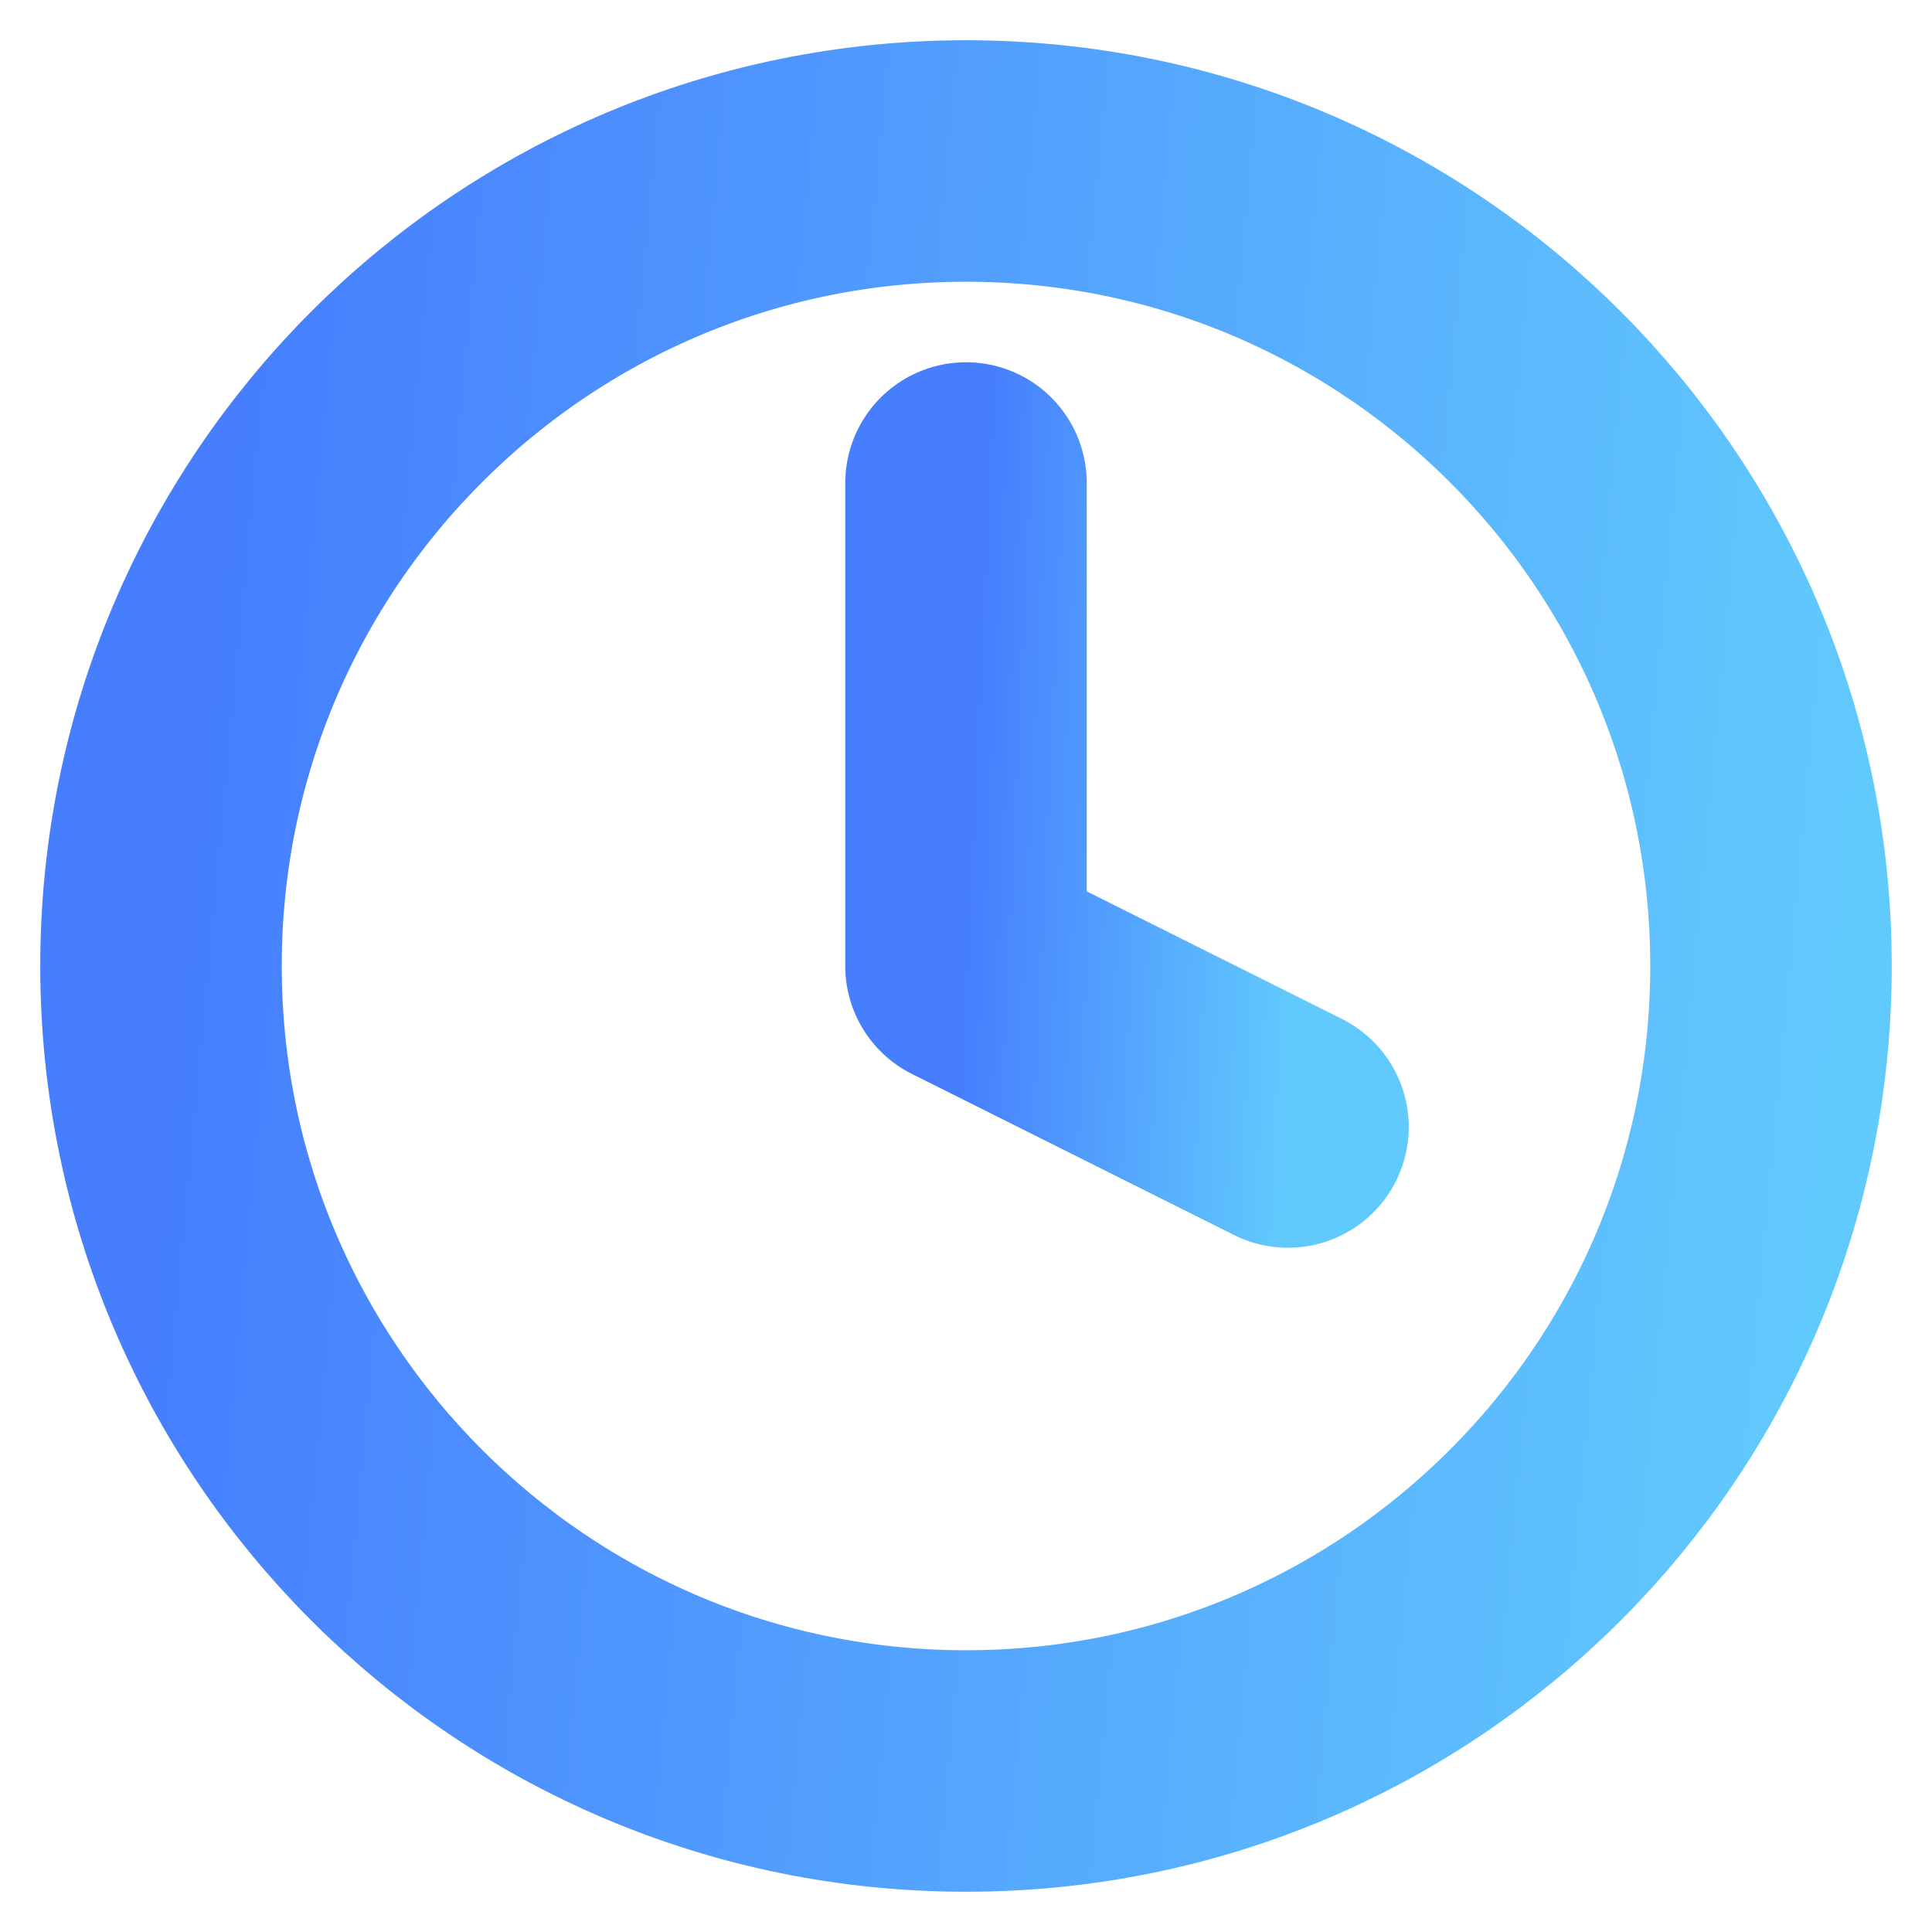
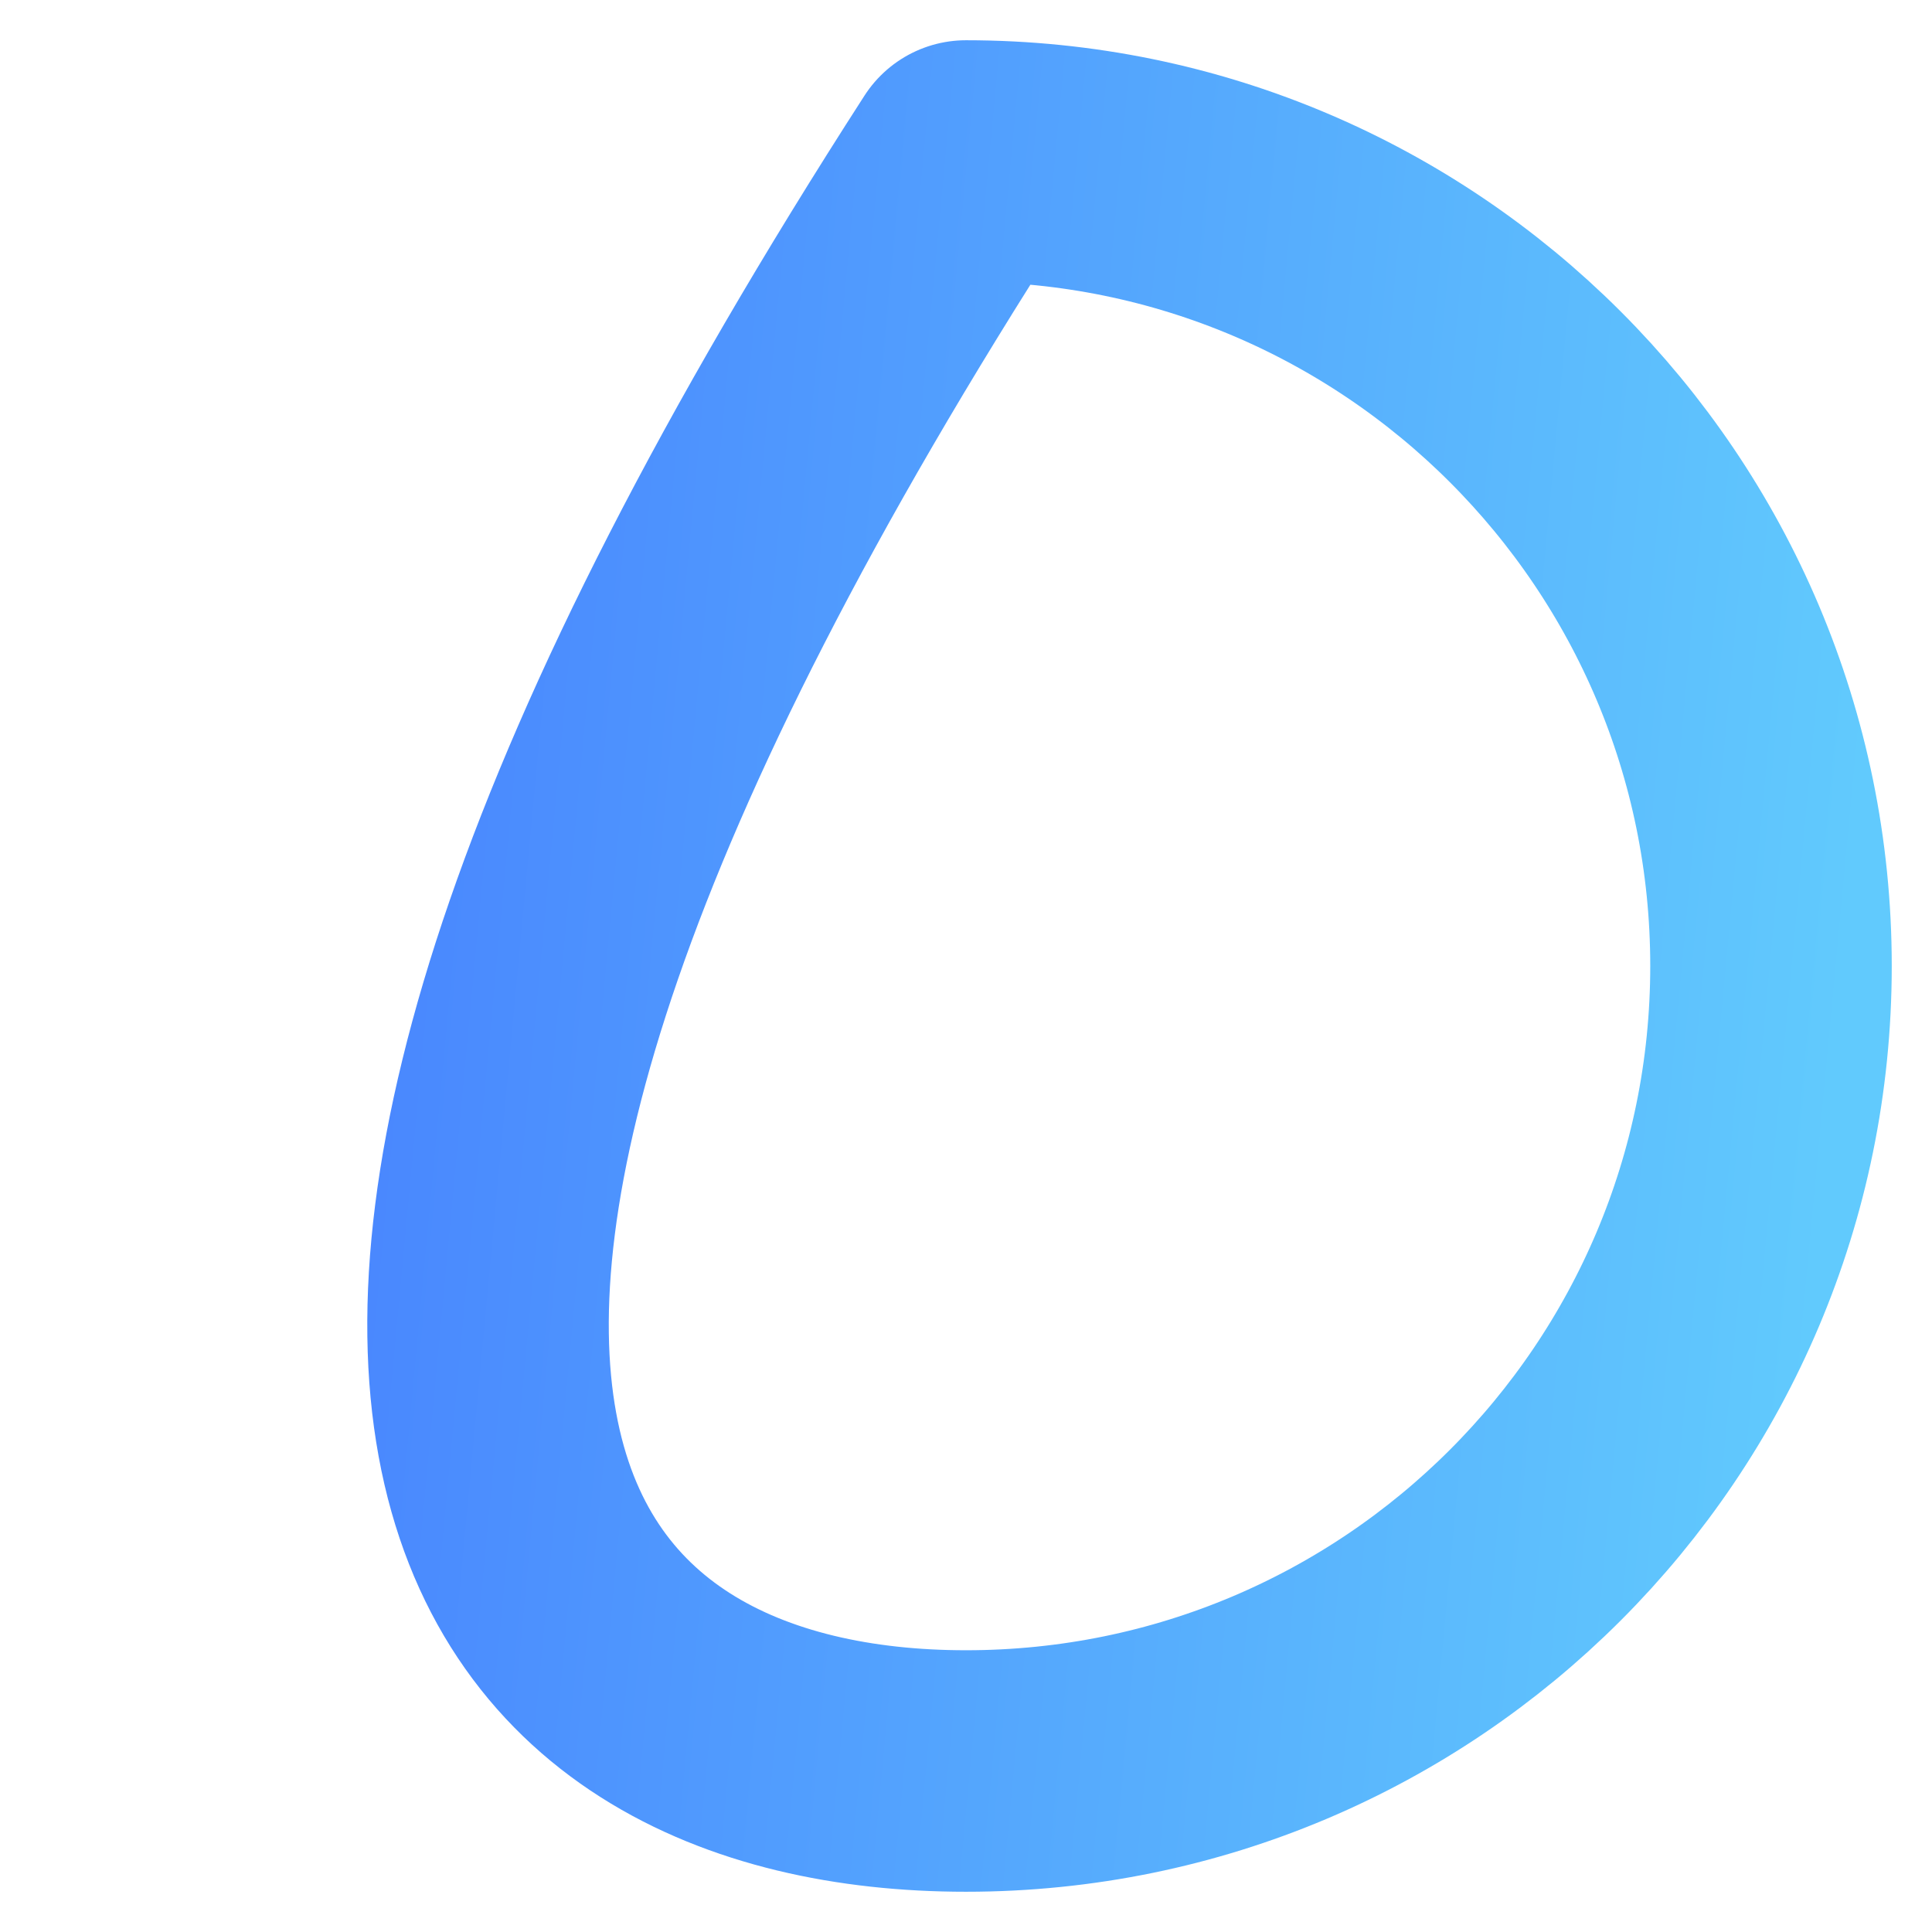
<svg xmlns="http://www.w3.org/2000/svg" width="24" height="24" viewBox="0 0 24 24" fill="none">
-   <path d="M12 22C17.523 22 22 17.523 22 12C22 6.477 17.523 2 12 2C6.477 2 2 6.477 2 12C2 17.523 6.477 22 12 22Z" stroke="url(#paint0_linear_4646_11763)" stroke-width="3" stroke-linecap="round" stroke-linejoin="round" />
-   <path d="M12 6V12L16 14" stroke="url(#paint1_linear_4646_11763)" stroke-width="3" stroke-linecap="round" stroke-linejoin="round" />
+   <path d="M12 22C17.523 22 22 17.523 22 12C22 6.477 17.523 2 12 2C2 17.523 6.477 22 12 22Z" stroke="url(#paint0_linear_4646_11763)" stroke-width="3" stroke-linecap="round" stroke-linejoin="round" />
  <defs>
    <linearGradient id="paint0_linear_4646_11763" x1="2.333" y1="10.729" x2="22.875" y2="12.653" gradientUnits="userSpaceOnUse">
      <stop stop-color="#467EFE" />
      <stop offset="1" stop-color="#61CAFD" />
    </linearGradient>
    <linearGradient id="paint1_linear_4646_11763" x1="12.067" y1="9.492" x2="16.202" y2="9.685" gradientUnits="userSpaceOnUse">
      <stop stop-color="#467EFE" />
      <stop offset="1" stop-color="#61CAFD" />
    </linearGradient>
  </defs>
</svg>